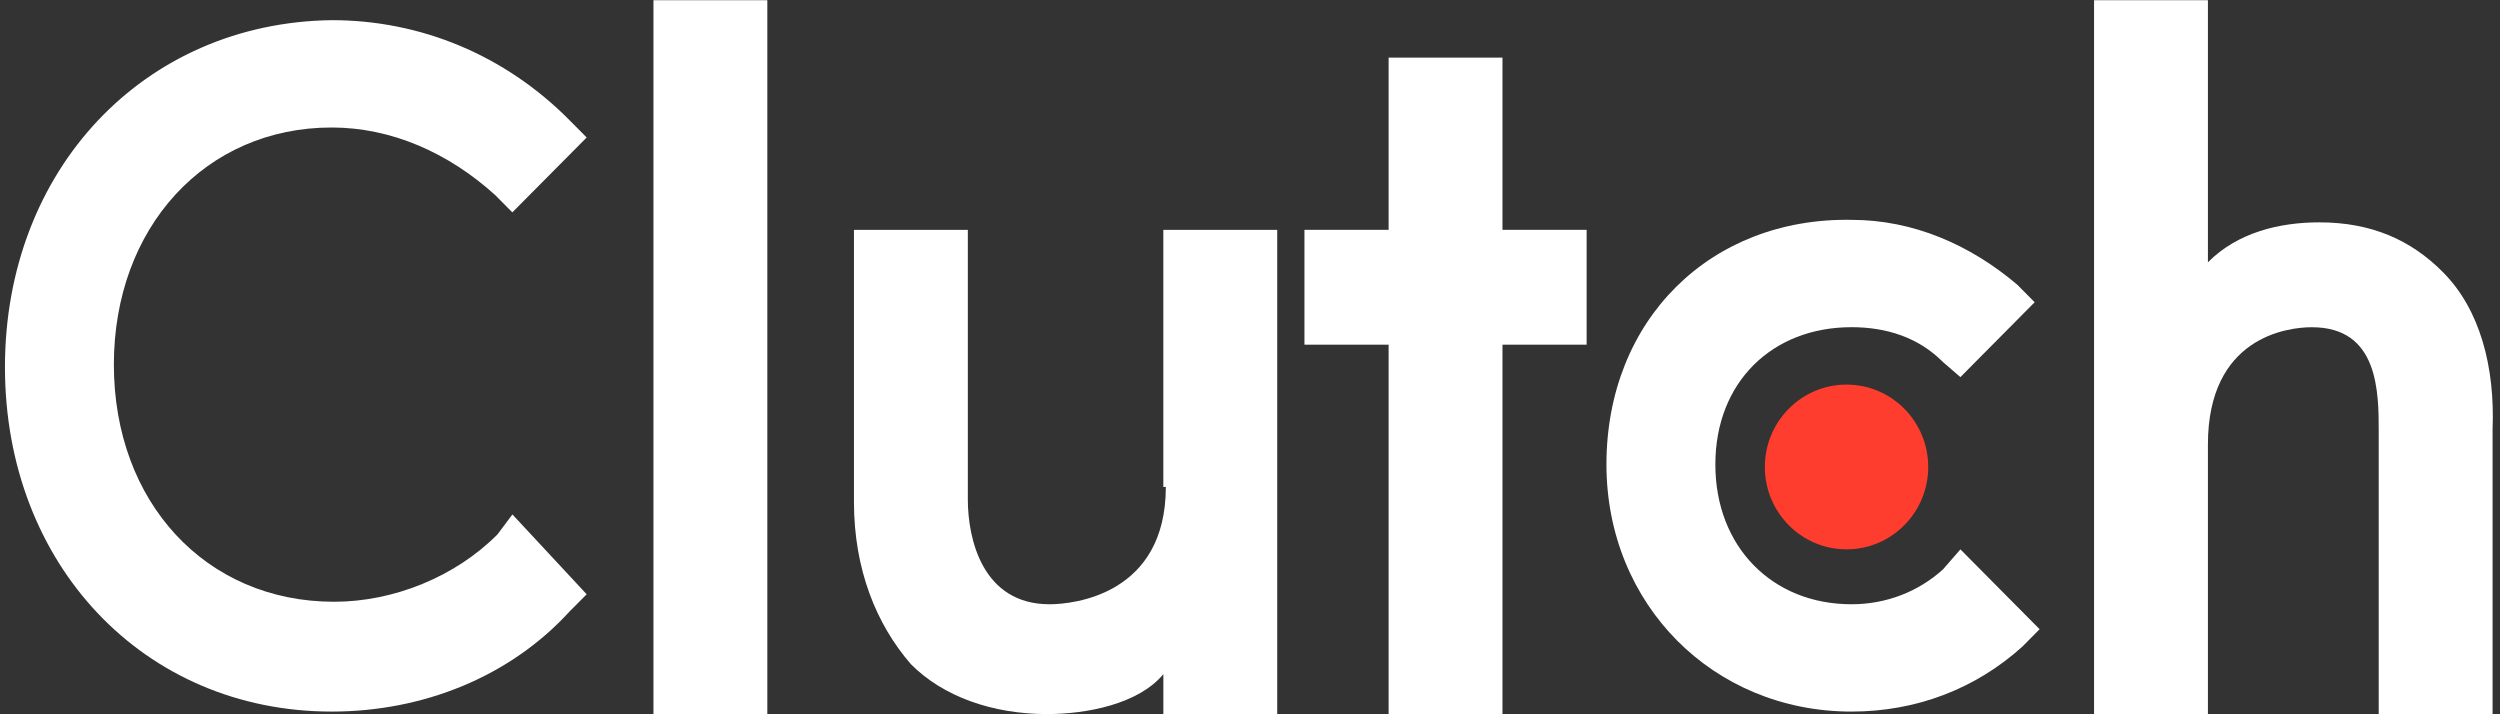
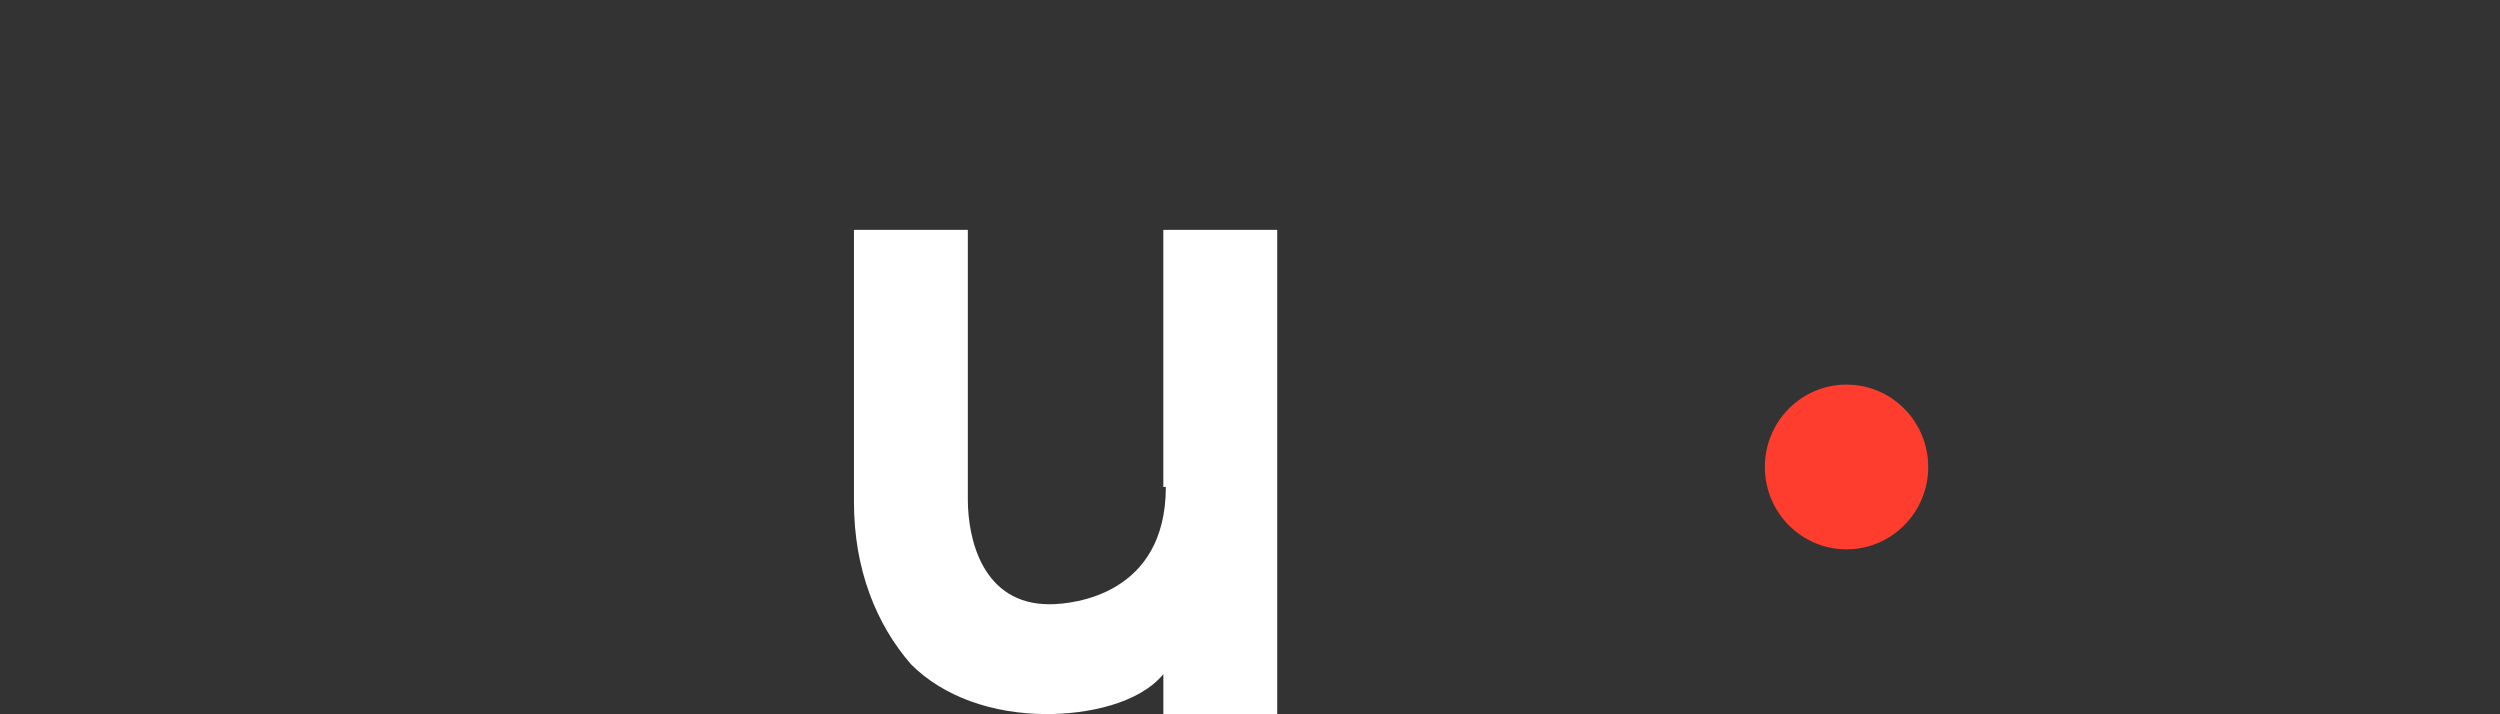
<svg xmlns="http://www.w3.org/2000/svg" width="168" height="48" viewBox="0 0 168 48" fill="none">
  <rect x="0" y="0" width="168" height="48" fill="#333333" stroke="none" />
  <g clip-path="url(#clip0_1114_7399)">
-     <path d="M51.564 0.014H43.913V47.986H51.564V0.014Z" fill="white" />
    <path d="M78.344 32.722C78.344 39.935 72.189 40.606 70.526 40.606C66.035 40.606 65.038 36.245 65.038 33.561V15.445H57.386V33.729C57.386 38.257 58.883 41.947 61.212 44.632C63.374 46.812 66.7 47.986 70.36 47.986C73.022 47.986 76.515 47.315 78.178 45.302V47.986H85.829V15.445H78.176V32.725L78.344 32.722Z" fill="white" />
-     <path d="M100.966 3.872H93.315V15.445H87.659V23.162H93.315V47.986H100.966V23.162H106.621V15.445H100.966V3.872Z" fill="white" />
-     <path d="M130.574 38.257C128.911 39.767 126.749 40.606 124.42 40.606C119.097 40.606 115.272 36.748 115.272 31.212C115.272 25.677 119.097 21.987 124.42 21.987C126.749 21.987 128.911 22.658 130.574 24.335L131.739 25.342L136.729 20.31L135.564 19.136C132.404 16.452 128.578 14.774 124.42 14.774C114.94 14.605 107.953 21.484 107.953 31.212C107.953 40.606 115.106 47.818 124.42 47.818C128.745 47.818 132.738 46.309 135.898 43.457L137.062 42.283L131.74 36.918L130.574 38.257Z" fill="white" />
-     <path d="M164.174 18.297C162.012 16.116 159.35 14.942 155.857 14.942C153.196 14.942 150.369 15.613 148.372 17.626V0.014H140.721V47.986H148.372V29.873C148.372 22.661 153.695 21.99 155.359 21.99C159.85 21.99 159.85 26.35 159.85 29.034V47.988H167.501V28.864C167.667 24.671 166.669 20.813 164.174 18.297Z" fill="white" />
    <path d="M124.087 36.915C127.118 36.915 129.576 34.437 129.576 31.38C129.576 28.323 127.118 25.845 124.087 25.845C121.055 25.845 118.598 28.323 118.598 31.38C118.598 34.437 121.055 36.915 124.087 36.915Z" fill="#FF3D2E" />
-     <path d="M33.432 35.909C30.605 38.76 26.446 40.438 22.456 40.438C13.807 40.438 7.652 33.729 7.652 24.503C7.652 15.277 13.806 8.568 22.288 8.568C26.281 8.568 30.106 10.246 33.264 13.097L34.429 14.271L39.424 9.239L38.26 8.065C33.933 3.704 28.28 1.355 22.288 1.355C9.648 1.525 0.333 11.42 0.333 24.671C0.333 37.922 9.648 47.818 22.29 47.818C28.444 47.818 34.266 45.47 38.258 41.109L39.424 39.935L34.434 34.57L33.432 35.909Z" fill="white" />
  </g>
  <defs>
    <clipPath id="clip0_1114_7399">
      <rect width="168" height="48" fill="white" />
    </clipPath>
  </defs>
</svg>